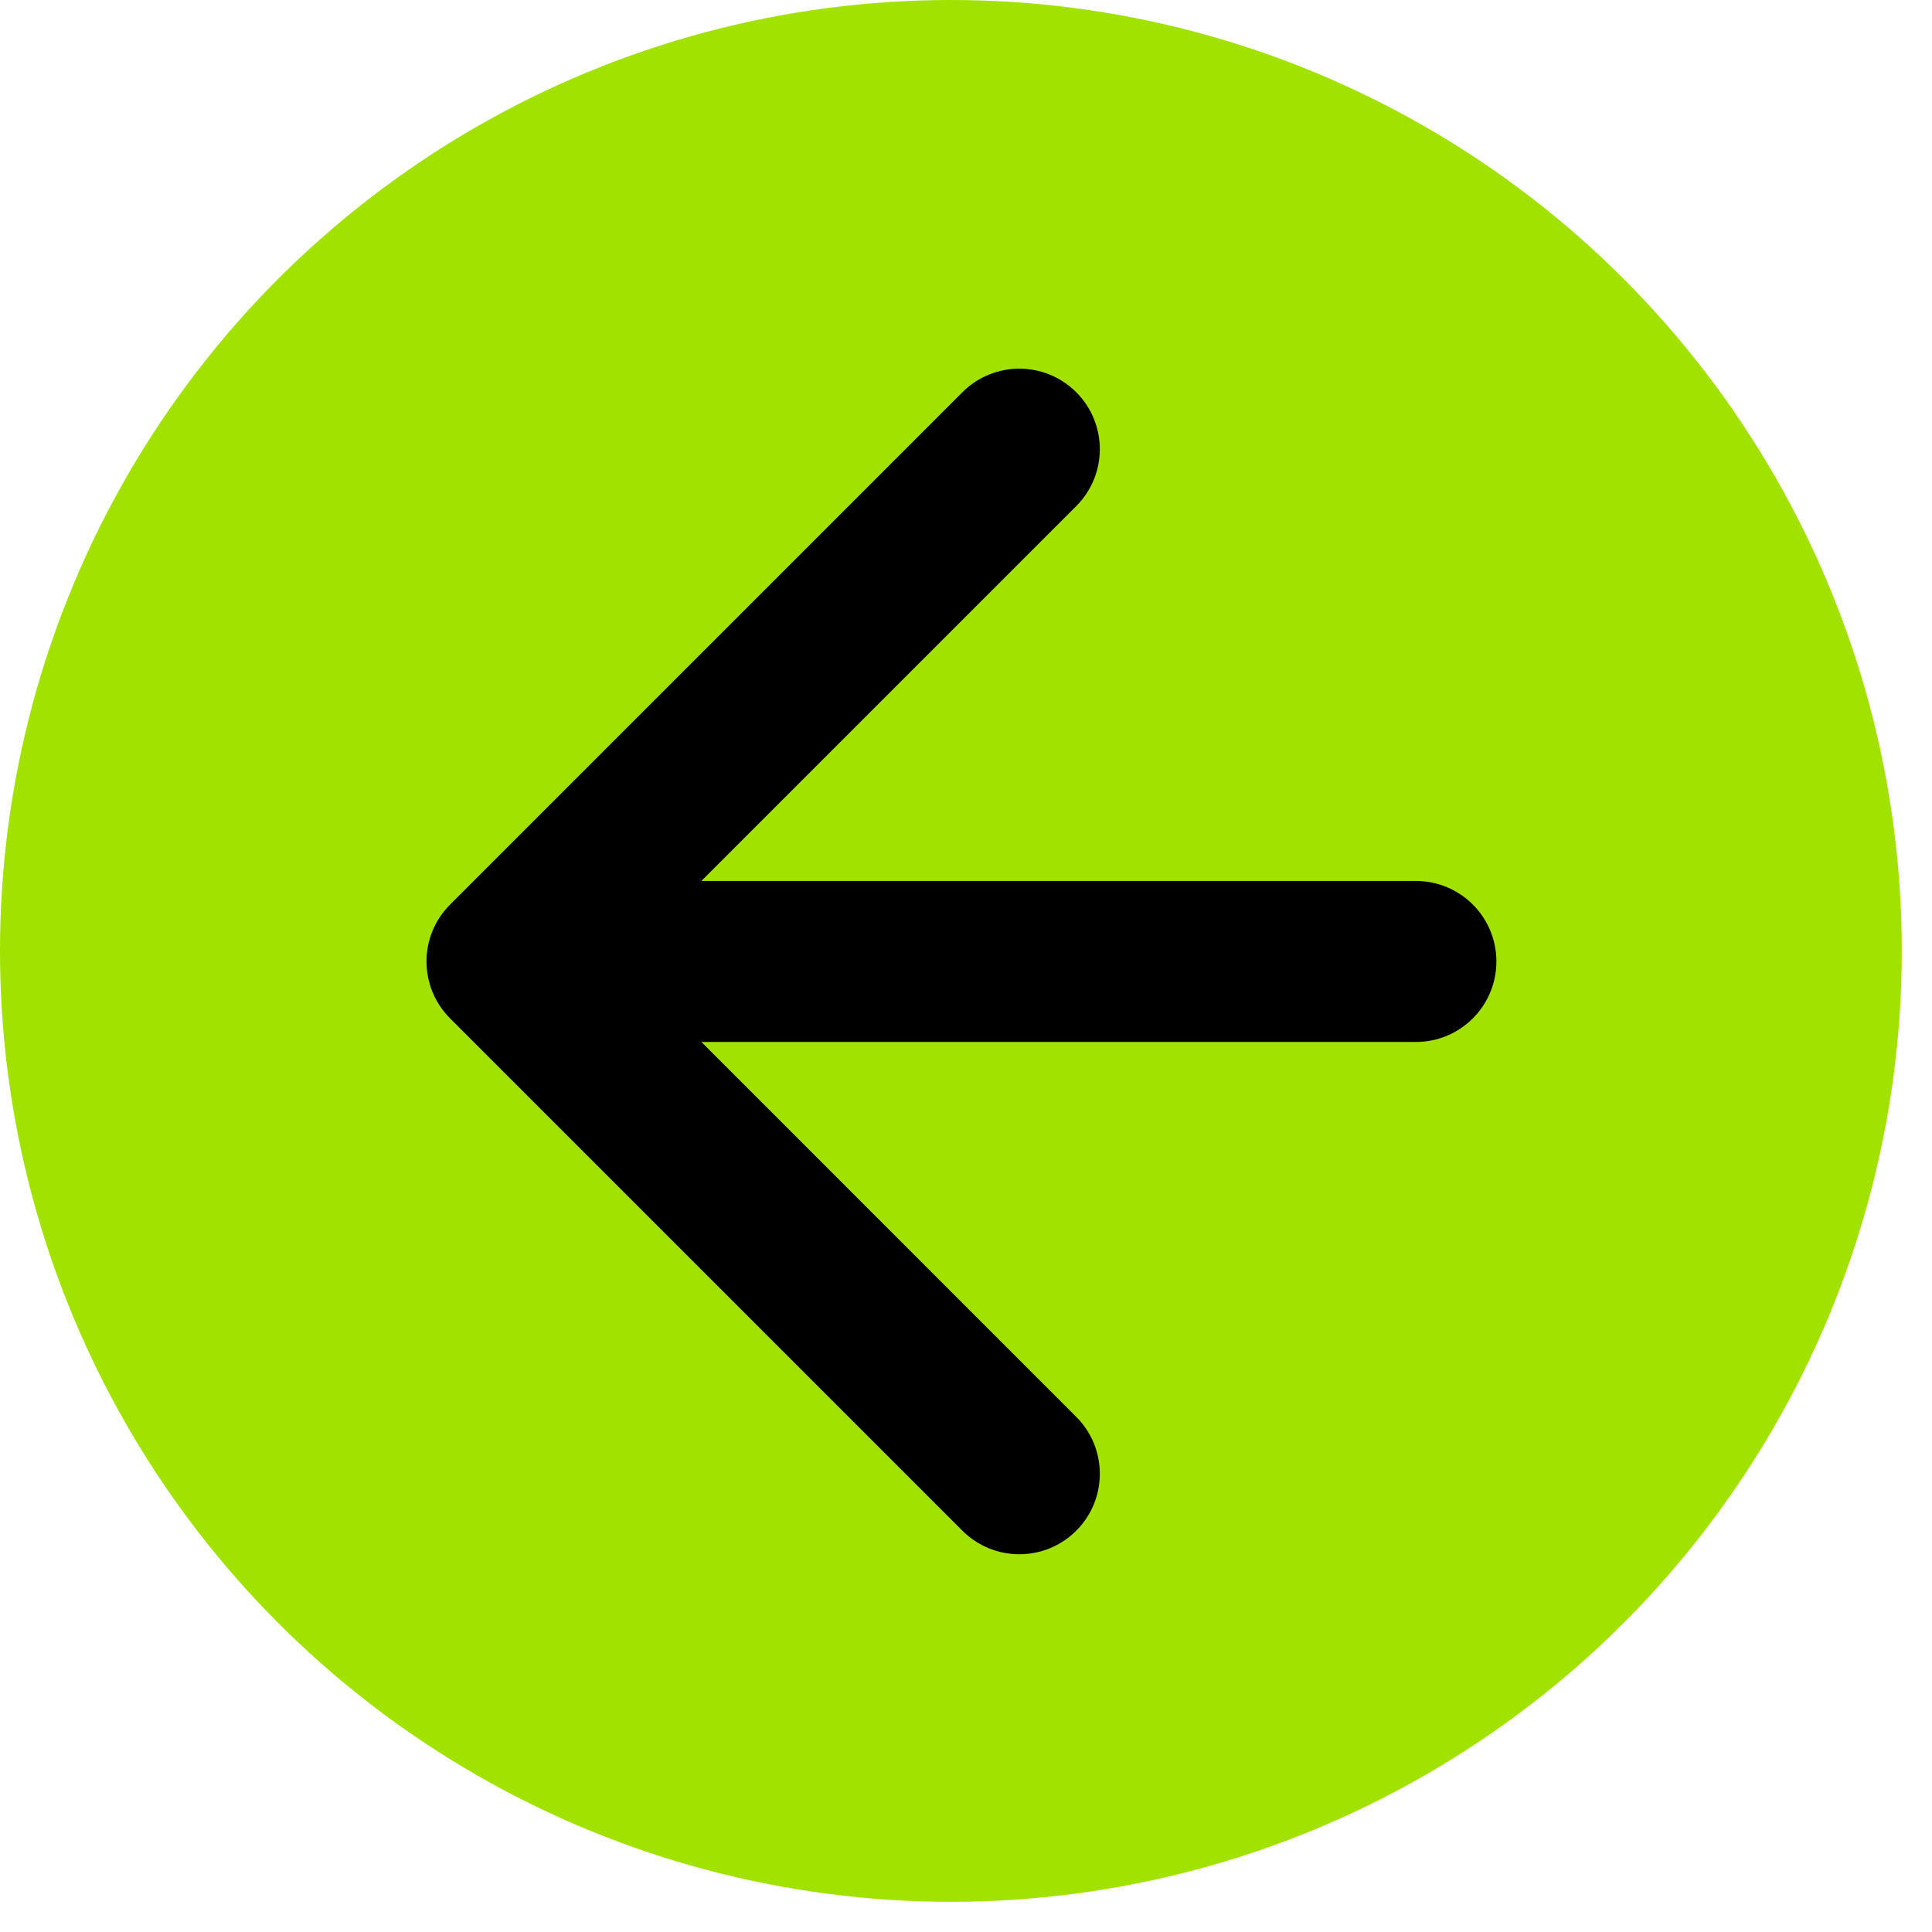
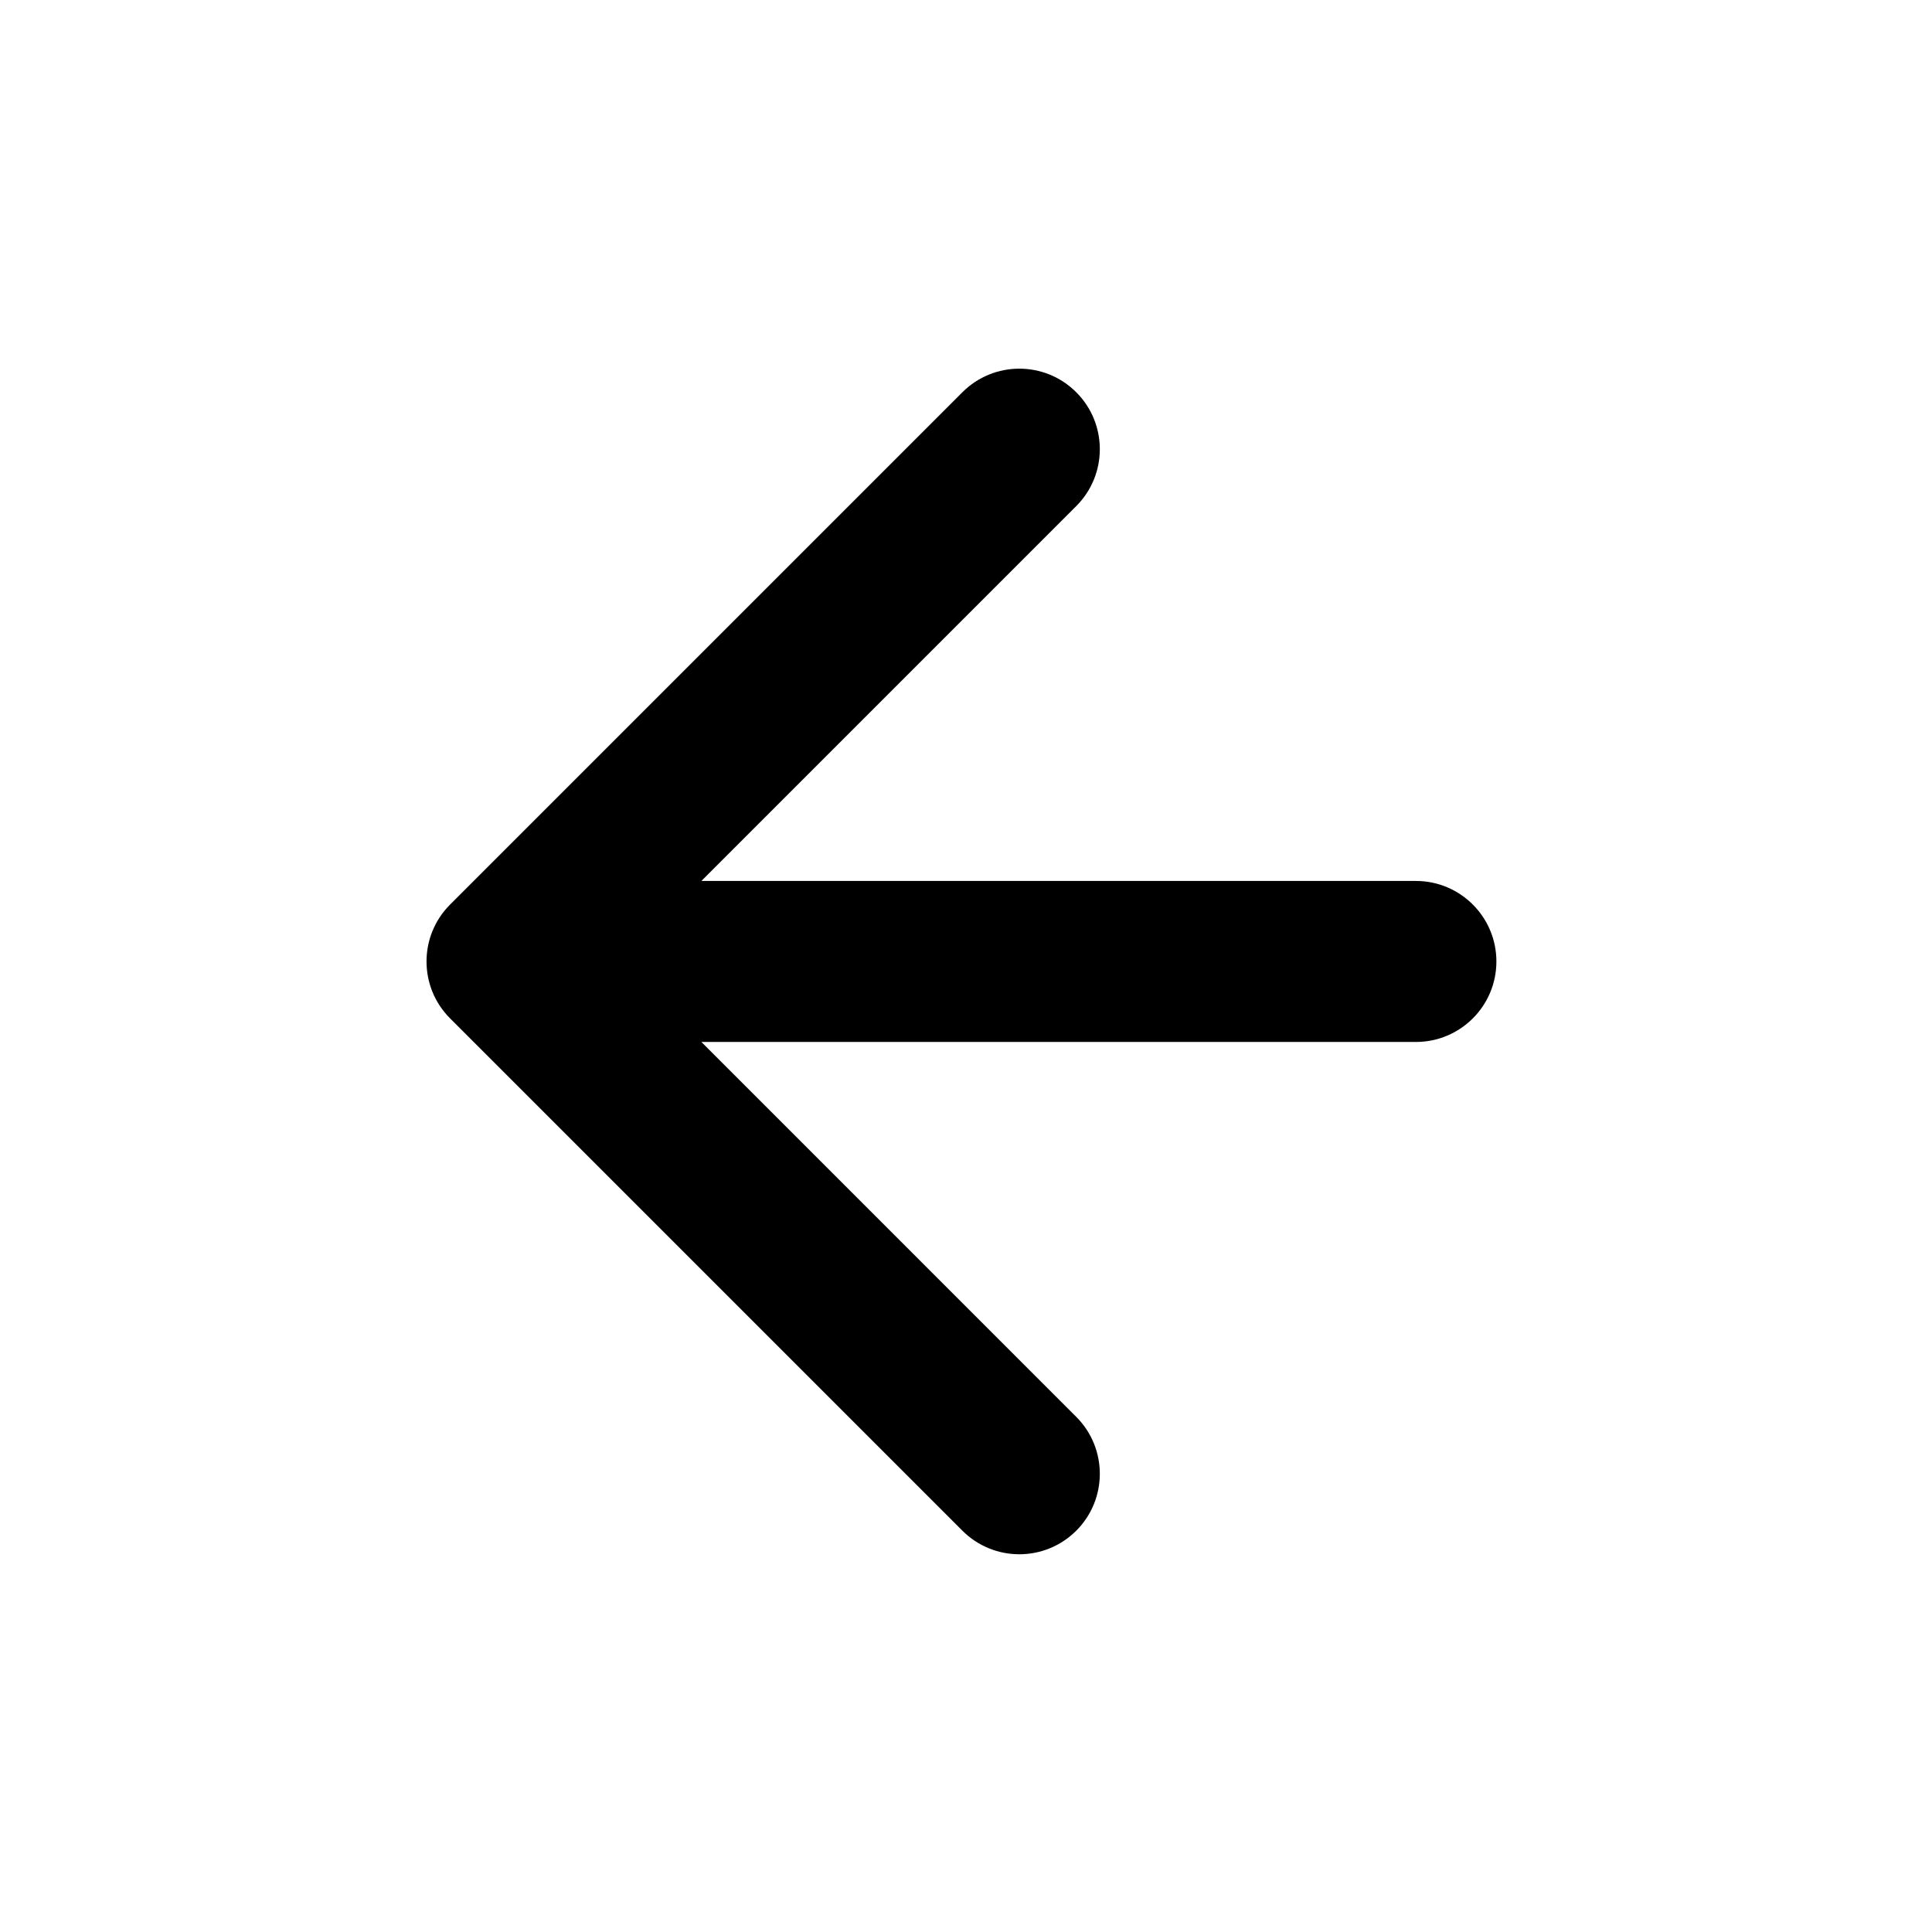
<svg xmlns="http://www.w3.org/2000/svg" width="60" height="60" viewBox="0 0 60 60" fill="none">
-   <circle cx="29.531" cy="29.531" r="29.531" fill="#A1E200" />
  <path d="M43.972 32.359C45.353 32.359 46.472 31.24 46.472 29.859C46.472 28.479 45.353 27.359 43.972 27.359L43.972 32.359ZM13.978 28.092C13.002 29.068 13.002 30.651 13.978 31.627L29.888 47.537C30.865 48.513 32.447 48.513 33.424 47.537C34.4 46.561 34.4 44.978 33.424 44.002L19.282 29.859L33.424 15.717C34.4 14.741 34.4 13.158 33.424 12.182C32.447 11.205 30.865 11.205 29.888 12.182L13.978 28.092ZM43.972 27.359L15.746 27.359L15.746 32.359L43.972 32.359L43.972 27.359Z" fill="black" />
</svg>